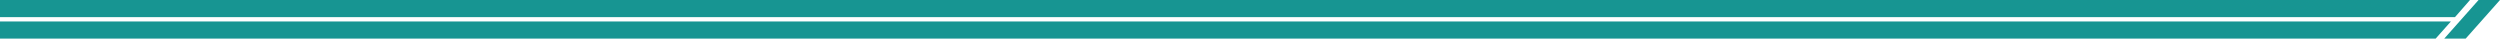
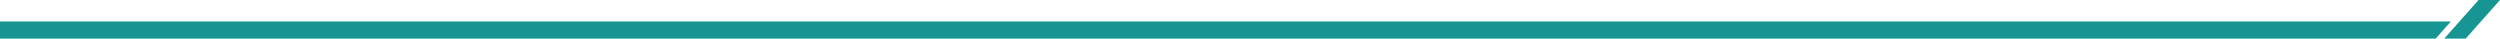
<svg xmlns="http://www.w3.org/2000/svg" width="583" height="9" viewBox="0 0 583 9" fill="none">
-   <path d="M0 5H571.553L568 9H0V5Z" fill="#179592" />
-   <path d="M572.5 4L576 0H0V4H572.5Z" fill="#179592" />
+   <path d="M0 5H571.553L568 9H0V5" fill="#179592" />
  <path d="M578 0H583L575 9H570L578 0Z" fill="#179592" />
</svg>